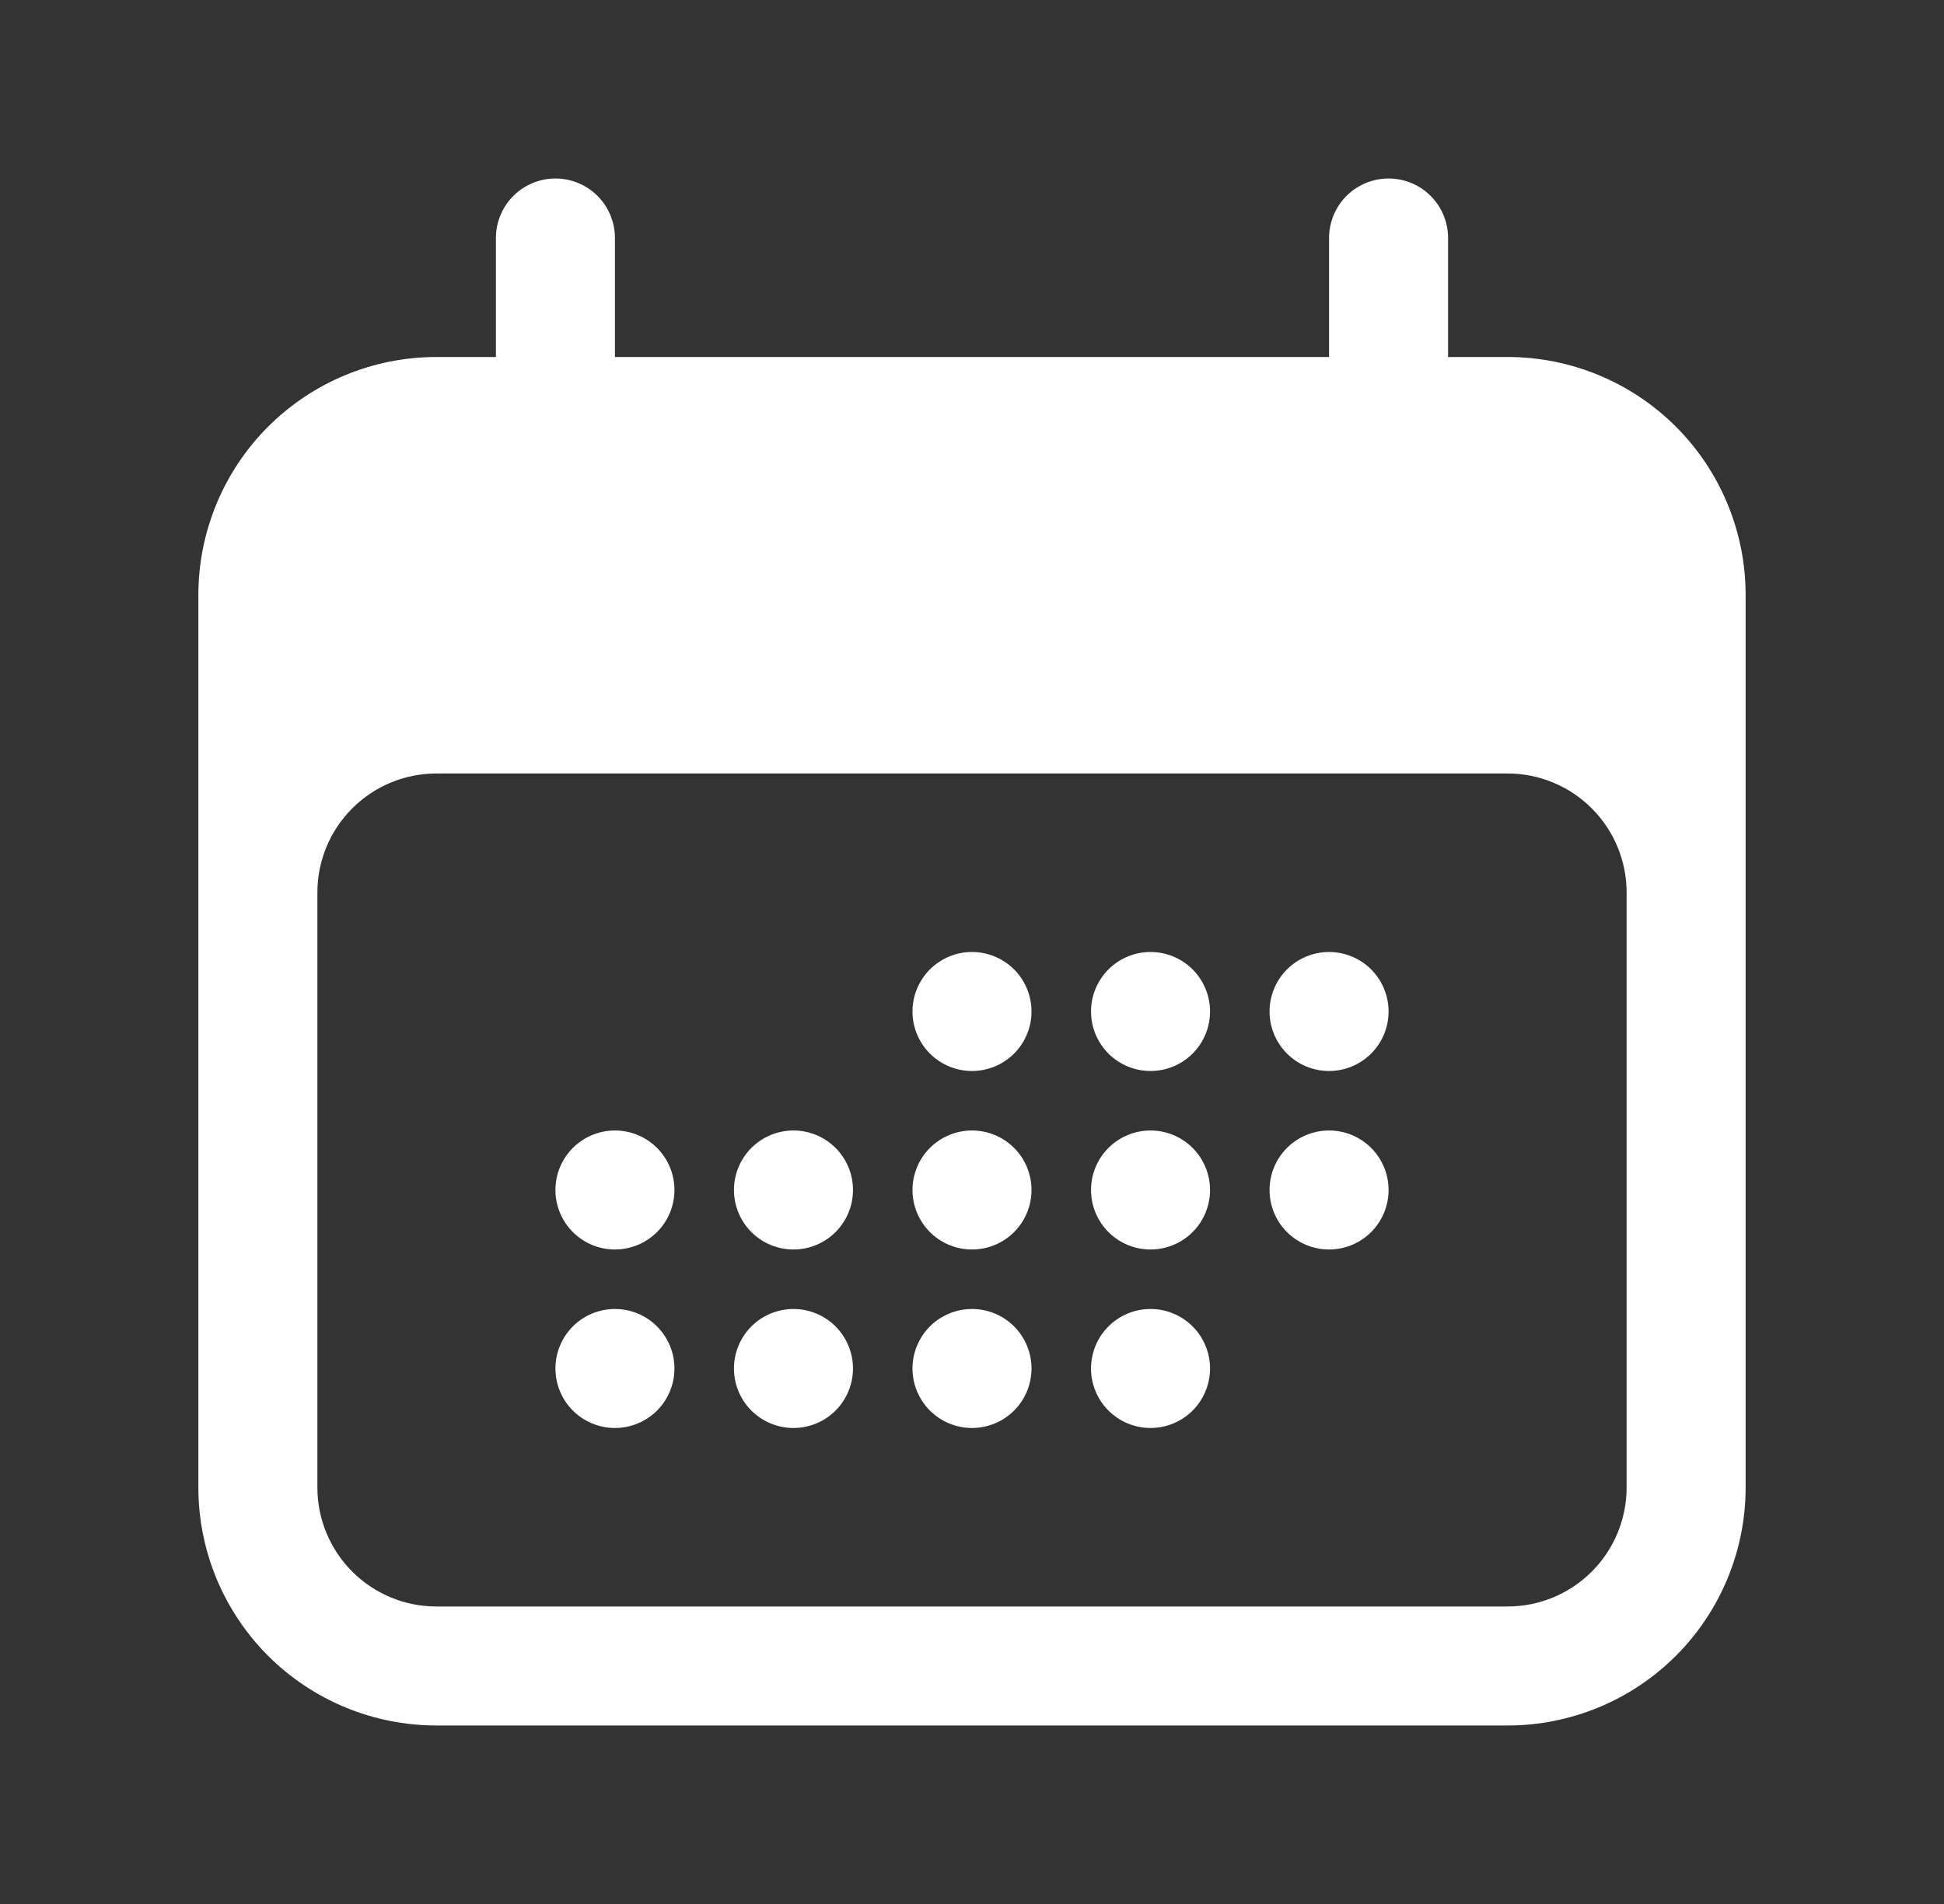
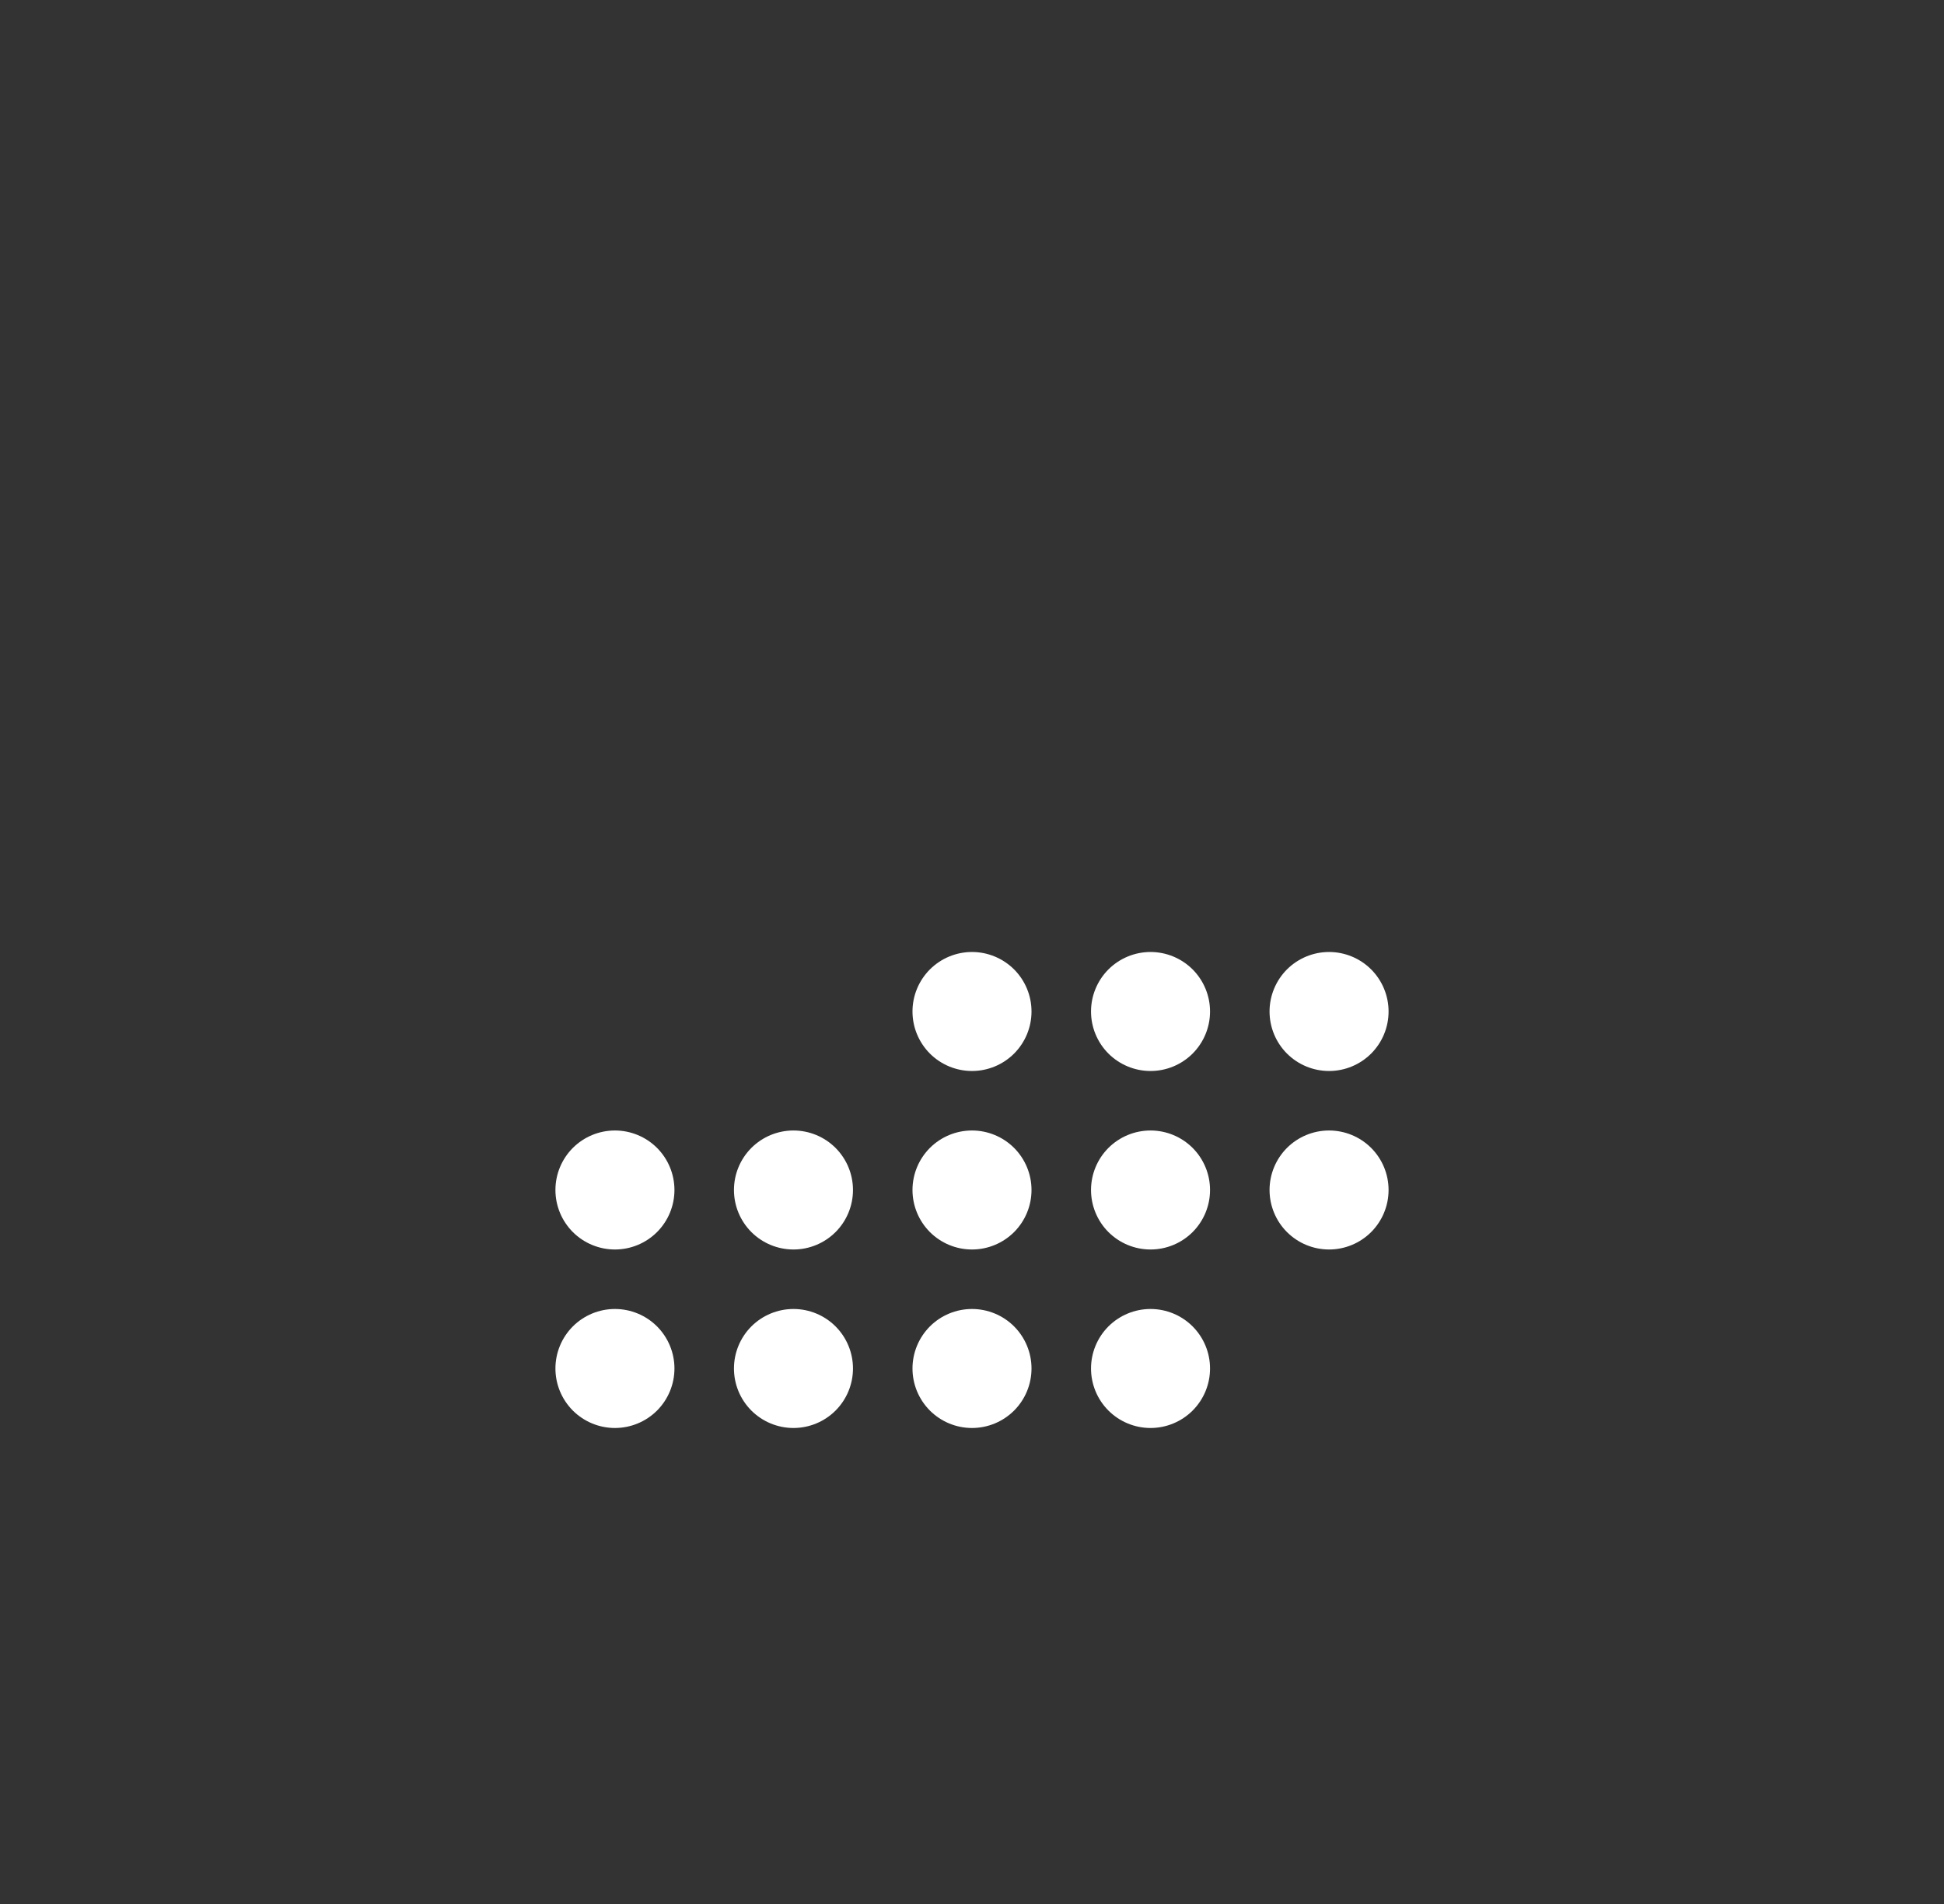
<svg xmlns="http://www.w3.org/2000/svg" width="49" height="48" viewBox="0 0 49 48" fill="none">
  <rect x="0" y="0" width="49" height="48" fill="#333333" stroke="none" />
  <path d="M26 25.5C26 25.898 25.842 26.279 25.561 26.561C25.279 26.842 24.898 27 24.5 27C24.102 27 23.721 26.842 23.439 26.561C23.158 26.279 23 25.898 23 25.5C23 25.102 23.158 24.721 23.439 24.439C23.721 24.158 24.102 24 24.5 24C24.898 24 25.279 24.158 25.561 24.439C25.842 24.721 26 25.102 26 25.5ZM15.5 31.5C15.898 31.5 16.279 31.342 16.561 31.061C16.842 30.779 17 30.398 17 30C17 29.602 16.842 29.221 16.561 28.939C16.279 28.658 15.898 28.5 15.5 28.5C15.102 28.5 14.721 28.658 14.439 28.939C14.158 29.221 14 29.602 14 30C14 30.398 14.158 30.779 14.439 31.061C14.721 31.342 15.102 31.5 15.5 31.5ZM17 34.5C17 34.898 16.842 35.279 16.561 35.561C16.279 35.842 15.898 36 15.5 36C15.102 36 14.721 35.842 14.439 35.561C14.158 35.279 14 34.898 14 34.5C14 34.102 14.158 33.721 14.439 33.439C14.721 33.158 15.102 33 15.5 33C15.898 33 16.279 33.158 16.561 33.439C16.842 33.721 17 34.102 17 34.5ZM20 31.5C20.398 31.5 20.779 31.342 21.061 31.061C21.342 30.779 21.5 30.398 21.5 30C21.5 29.602 21.342 29.221 21.061 28.939C20.779 28.658 20.398 28.5 20 28.5C19.602 28.5 19.221 28.658 18.939 28.939C18.658 29.221 18.5 29.602 18.5 30C18.5 30.398 18.658 30.779 18.939 31.061C19.221 31.342 19.602 31.5 20 31.5ZM21.5 34.5C21.5 34.898 21.342 35.279 21.061 35.561C20.779 35.842 20.398 36 20 36C19.602 36 19.221 35.842 18.939 35.561C18.658 35.279 18.5 34.898 18.5 34.5C18.5 34.102 18.658 33.721 18.939 33.439C19.221 33.158 19.602 33 20 33C20.398 33 20.779 33.158 21.061 33.439C21.342 33.721 21.5 34.102 21.5 34.5ZM24.5 31.5C24.898 31.5 25.279 31.342 25.561 31.061C25.842 30.779 26 30.398 26 30C26 29.602 25.842 29.221 25.561 28.939C25.279 28.658 24.898 28.5 24.5 28.5C24.102 28.5 23.721 28.658 23.439 28.939C23.158 29.221 23 29.602 23 30C23 30.398 23.158 30.779 23.439 31.061C23.721 31.342 24.102 31.5 24.5 31.5ZM26 34.5C26 34.898 25.842 35.279 25.561 35.561C25.279 35.842 24.898 36 24.5 36C24.102 36 23.721 35.842 23.439 35.561C23.158 35.279 23 34.898 23 34.5C23 34.102 23.158 33.721 23.439 33.439C23.721 33.158 24.102 33 24.5 33C24.898 33 25.279 33.158 25.561 33.439C25.842 33.721 26 34.102 26 34.5ZM29 31.5C29.398 31.5 29.779 31.342 30.061 31.061C30.342 30.779 30.5 30.398 30.5 30C30.5 29.602 30.342 29.221 30.061 28.939C29.779 28.658 29.398 28.5 29 28.5C28.602 28.5 28.221 28.658 27.939 28.939C27.658 29.221 27.5 29.602 27.5 30C27.5 30.398 27.658 30.779 27.939 31.061C28.221 31.342 28.602 31.5 29 31.5ZM30.5 34.5C30.5 34.898 30.342 35.279 30.061 35.561C29.779 35.842 29.398 36 29 36C28.602 36 28.221 35.842 27.939 35.561C27.658 35.279 27.5 34.898 27.5 34.5C27.5 34.102 27.658 33.721 27.939 33.439C28.221 33.158 28.602 33 29 33C29.398 33 29.779 33.158 30.061 33.439C30.342 33.721 30.5 34.102 30.5 34.5ZM33.5 31.5C33.898 31.5 34.279 31.342 34.561 31.061C34.842 30.779 35 30.398 35 30C35 29.602 34.842 29.221 34.561 28.939C34.279 28.658 33.898 28.5 33.5 28.5C33.102 28.5 32.721 28.658 32.439 28.939C32.158 29.221 32 29.602 32 30C32 30.398 32.158 30.779 32.439 31.061C32.721 31.342 33.102 31.5 33.5 31.5ZM30.5 25.5C30.5 25.898 30.342 26.279 30.061 26.561C29.779 26.842 29.398 27 29 27C28.602 27 28.221 26.842 27.939 26.561C27.658 26.279 27.5 25.898 27.5 25.5C27.5 25.102 27.658 24.721 27.939 24.439C28.221 24.158 28.602 24 29 24C29.398 24 29.779 24.158 30.061 24.439C30.342 24.721 30.5 25.102 30.5 25.5ZM33.5 27C33.898 27 34.279 26.842 34.561 26.561C34.842 26.279 35 25.898 35 25.5C35 25.102 34.842 24.721 34.561 24.439C34.279 24.158 33.898 24 33.5 24C33.102 24 32.721 24.158 32.439 24.439C32.158 24.721 32 25.102 32 25.5C32 25.898 32.158 26.279 32.439 26.561C32.721 26.842 33.102 27 33.5 27Z" fill="white" />
-   <path fill-rule="evenodd" clip-rule="evenodd" d="M14 4.5C14.398 4.5 14.779 4.658 15.061 4.939C15.342 5.221 15.5 5.602 15.5 6V9H33.5V6C33.5 5.602 33.658 5.221 33.939 4.939C34.221 4.658 34.602 4.5 35 4.5C35.398 4.5 35.779 4.658 36.061 4.939C36.342 5.221 36.5 5.602 36.5 6V9H38C39.591 9 41.117 9.632 42.243 10.757C43.368 11.883 44 13.409 44 15V37.5C44 39.091 43.368 40.617 42.243 41.743C41.117 42.868 39.591 43.5 38 43.5H11C9.409 43.5 7.883 42.868 6.757 41.743C5.632 40.617 5 39.091 5 37.5V15C5 13.409 5.632 11.883 6.757 10.757C7.883 9.632 9.409 9 11 9H12.5V6C12.5 5.602 12.658 5.221 12.939 4.939C13.221 4.658 13.602 4.5 14 4.5ZM41 22.5C41 21.704 40.684 20.941 40.121 20.379C39.559 19.816 38.796 19.5 38 19.5H11C10.204 19.5 9.441 19.816 8.879 20.379C8.316 20.941 8 21.704 8 22.5V37.5C8 38.296 8.316 39.059 8.879 39.621C9.441 40.184 10.204 40.5 11 40.5H38C38.796 40.5 39.559 40.184 40.121 39.621C40.684 39.059 41 38.296 41 37.5V22.5Z" fill="white" />
</svg>